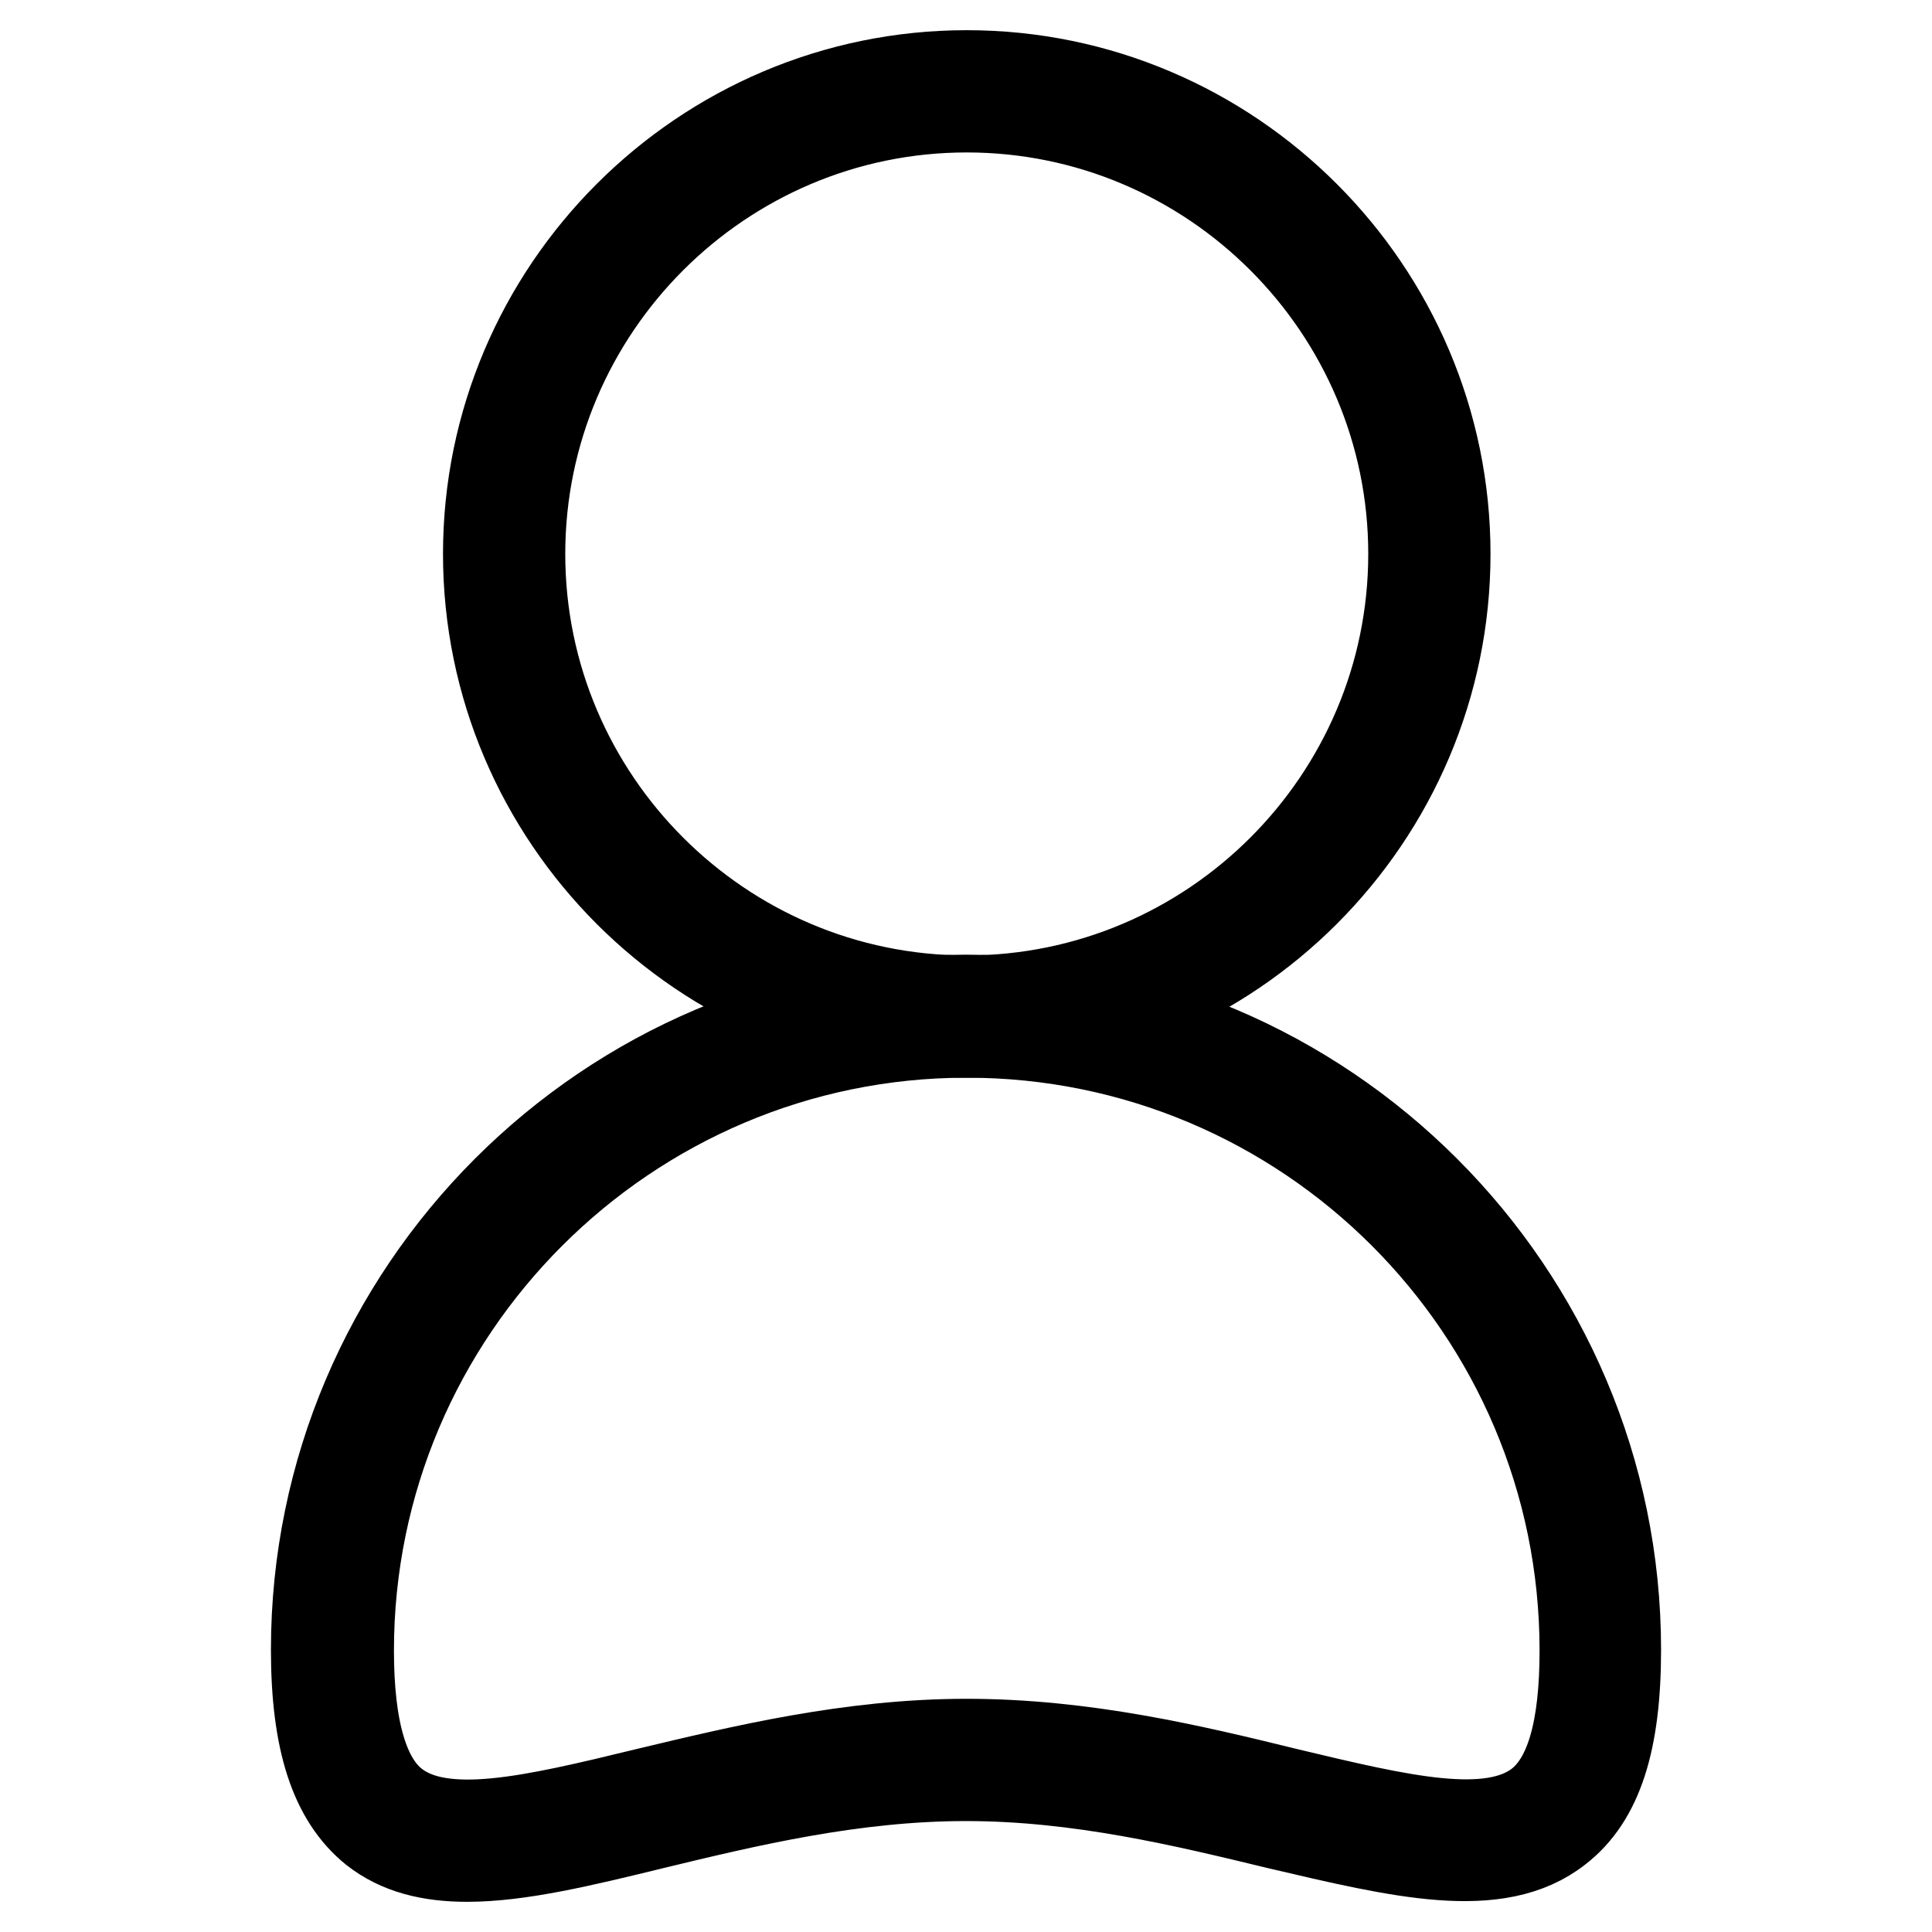
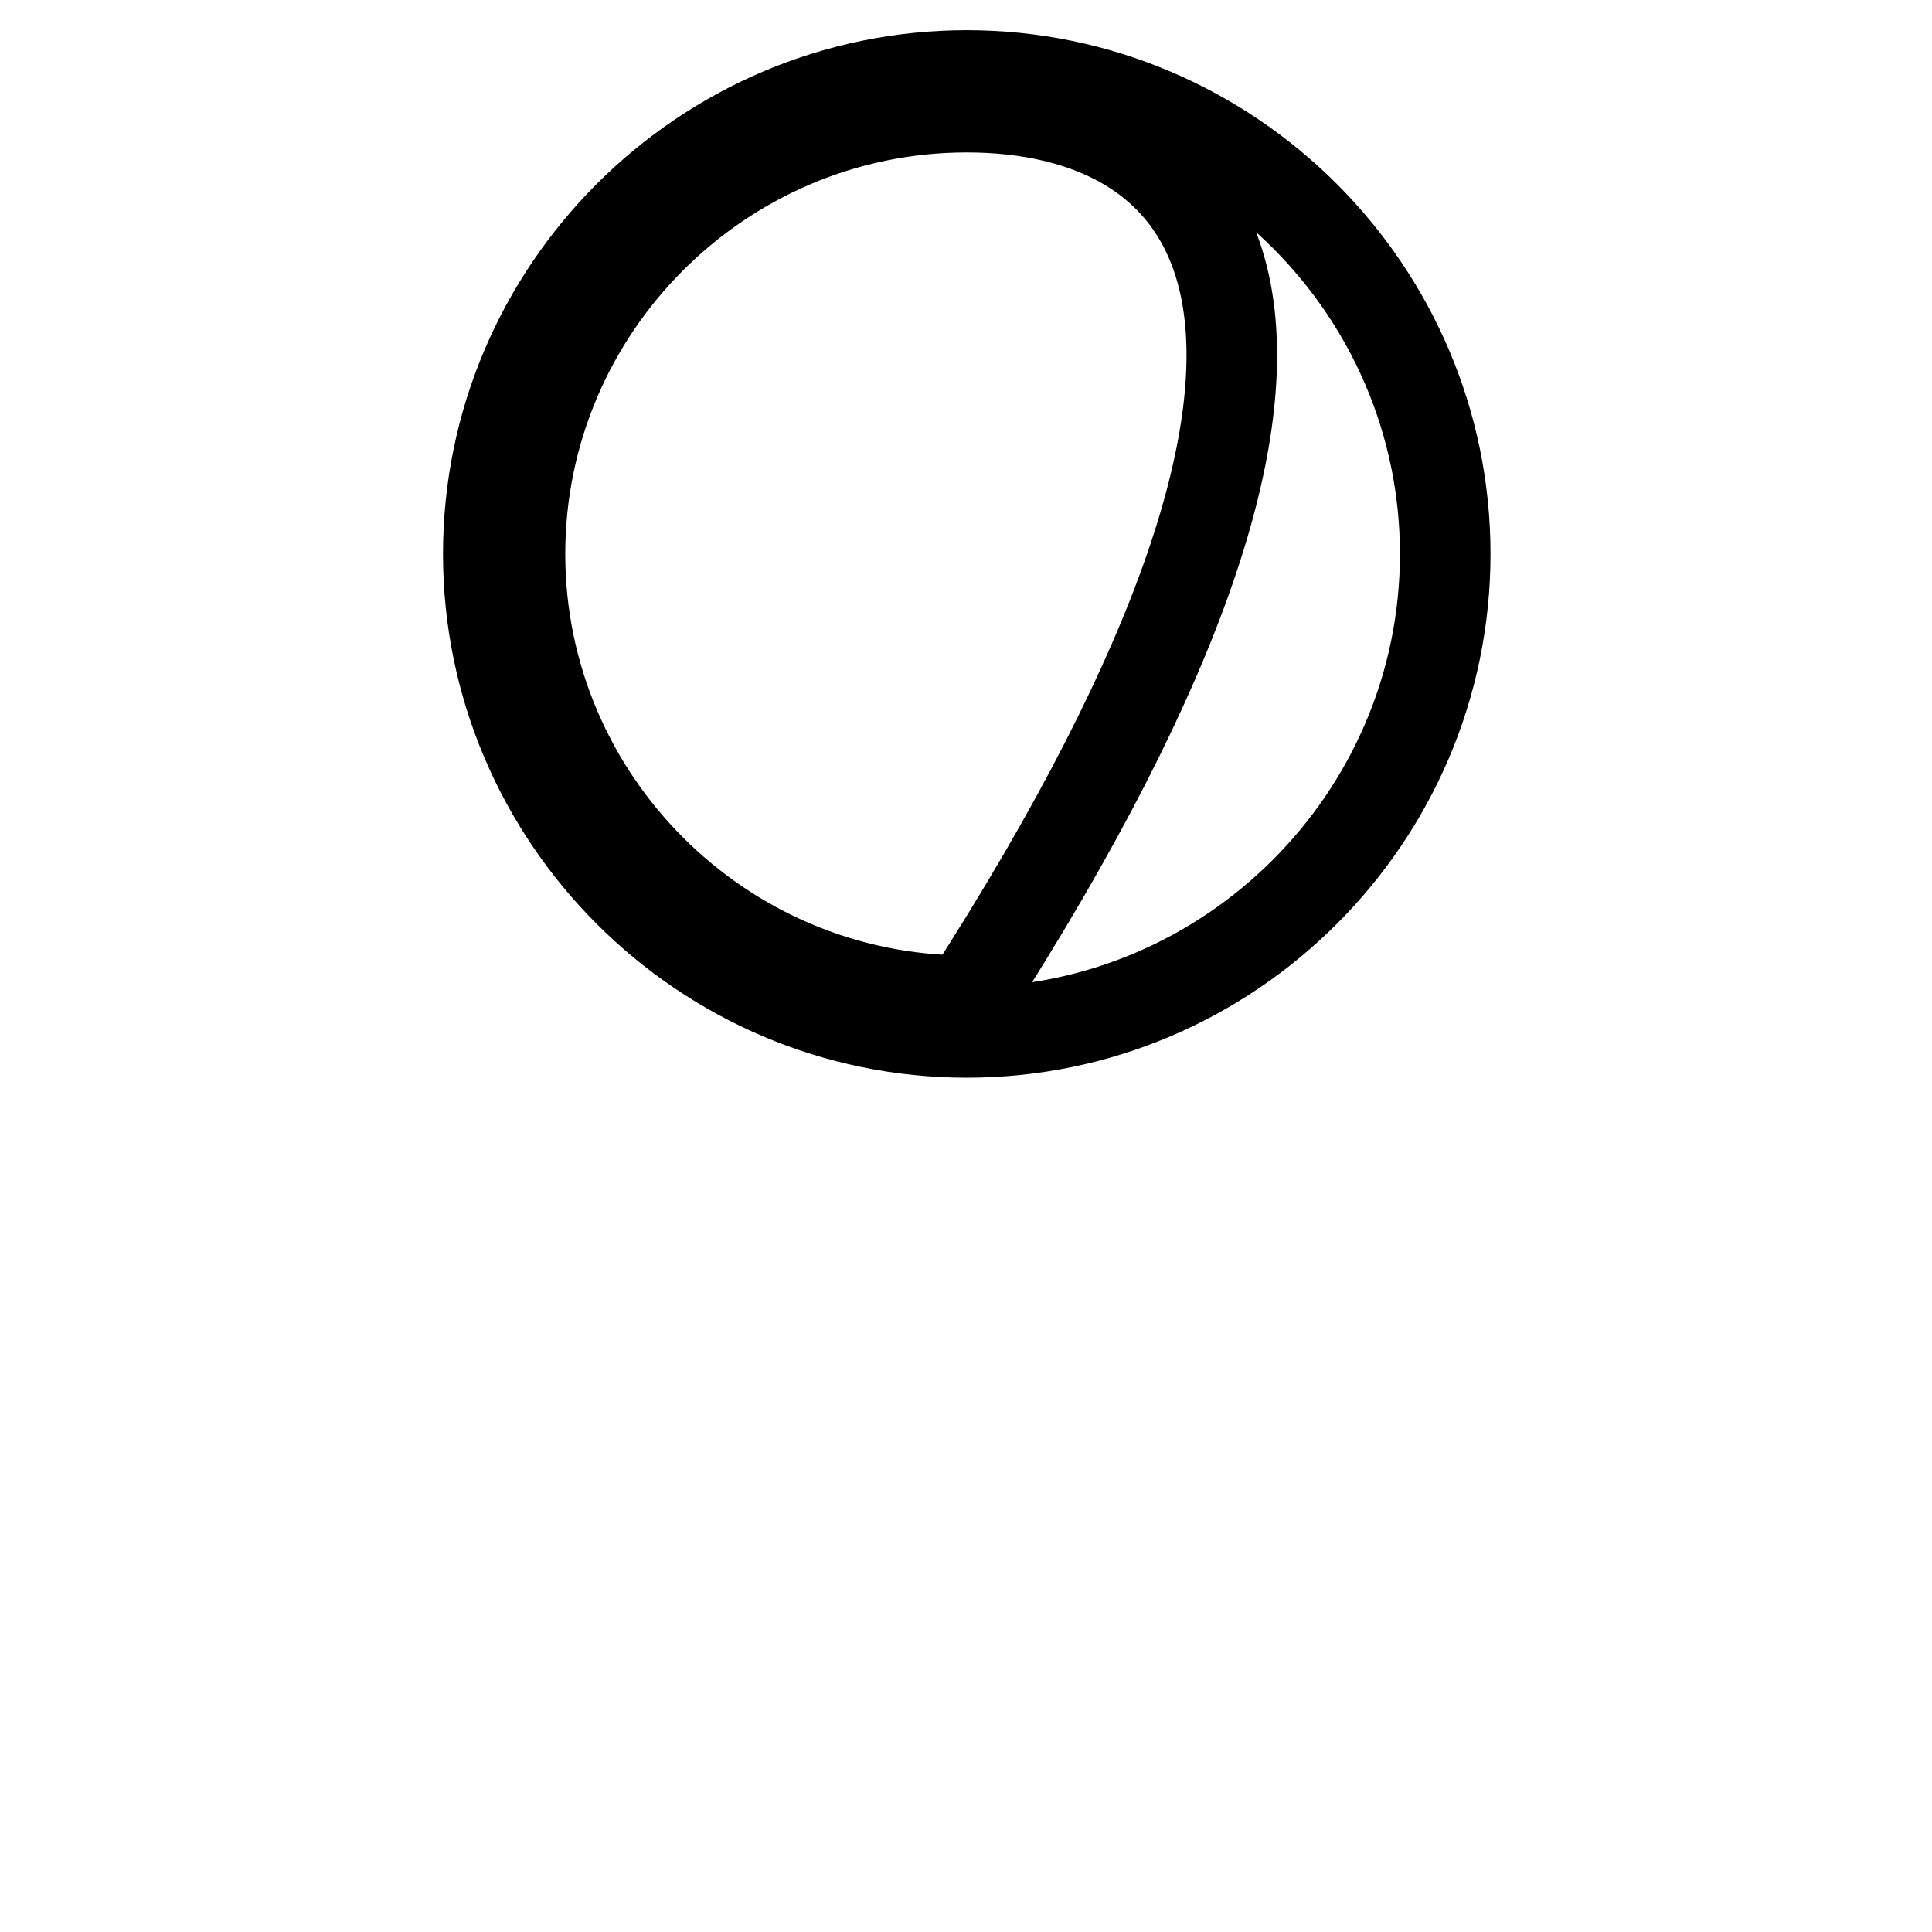
<svg xmlns="http://www.w3.org/2000/svg" version="1.1" x="0px" y="0px" viewBox="0 0 256 256" enable-background="new 0 0 256 256" xml:space="preserve">
  <g>
-     <path stroke-width="12" fill-opacity="0" stroke="#000000" d="M128.1,136.8c-34.9,0-63.4-28.5-63.4-63.4c0-34.9,28.5-63.4,63.4-63.4s63.4,28.5,63.4,63.4 C191.5,108.3,163,136.8,128.1,136.8z M128.1,14.2c-32.6,0-59.2,26.6-59.2,59.2c0,32.6,26.6,59.2,59.2,59.2 c32.6,0,59.2-26.6,59.2-59.2C187.3,40.8,160.7,14.2,128.1,14.2z" />
-     <path stroke-width="12" fill-opacity="0" stroke="#000000" d="M61.9,246c-4.9,0-9-1-12.3-3.6c-5.2-4.2-7.7-11.7-7.7-23.8c0-47.4,38.7-86.1,86.1-86.1s86.1,38.7,86.1,86.1 c0,12.1-2.4,19.6-7.7,23.7c-8,6.3-20.8,3.2-37-0.6c-12.4-3-26.4-6.4-41.4-6.4c-15,0-29.1,3.4-41.5,6.4C77.1,244,68.8,246,61.9,246z  M128.1,136.8c-45.1,0-81.9,36.8-81.9,81.9c0,10.5,2,17.3,6,20.4c6.4,5,18.3,2.2,33.5-1.5c12.6-3,26.9-6.5,42.4-6.5 c15.5,0,29.8,3.4,42.4,6.5c15.1,3.6,27,6.5,33.5,1.5c4.1-3.2,6-9.9,6-20.4C210,173.4,173.2,136.8,128.1,136.8L128.1,136.8z" />
+     <path stroke-width="12" fill-opacity="0" stroke="#000000" d="M128.1,136.8c-34.9,0-63.4-28.5-63.4-63.4c0-34.9,28.5-63.4,63.4-63.4s63.4,28.5,63.4,63.4 C191.5,108.3,163,136.8,128.1,136.8z M128.1,14.2c-32.6,0-59.2,26.6-59.2,59.2c0,32.6,26.6,59.2,59.2,59.2 C187.3,40.8,160.7,14.2,128.1,14.2z" />
  </g>
</svg>